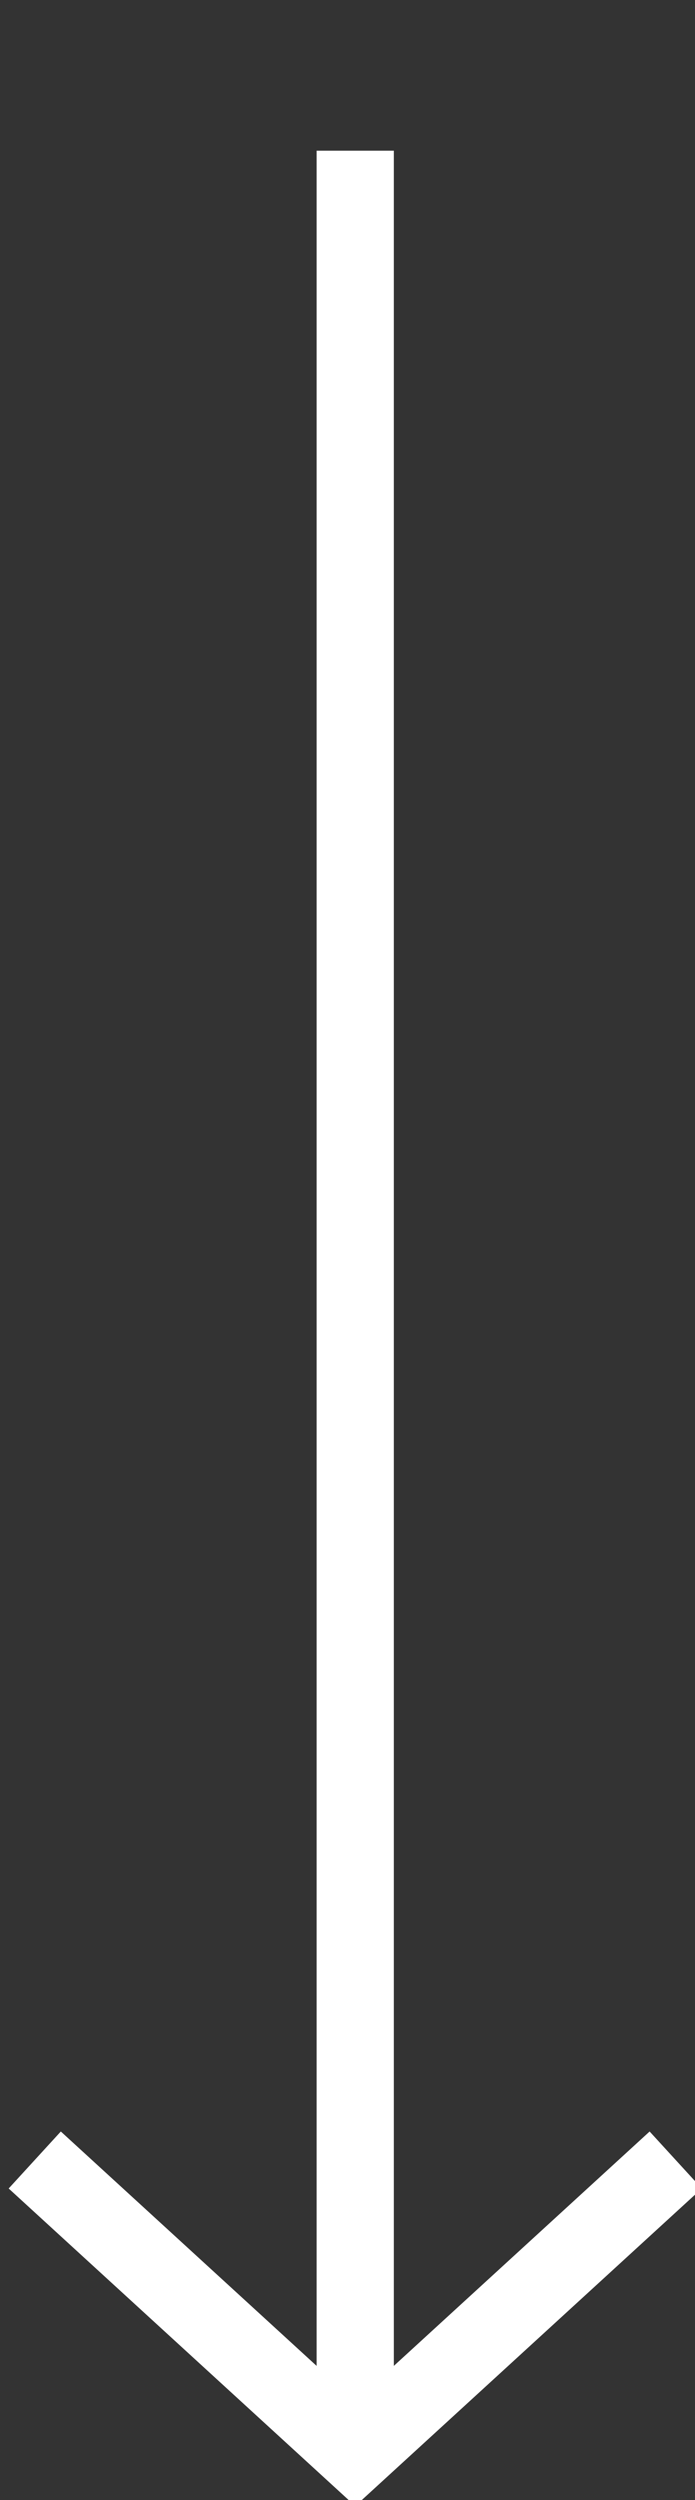
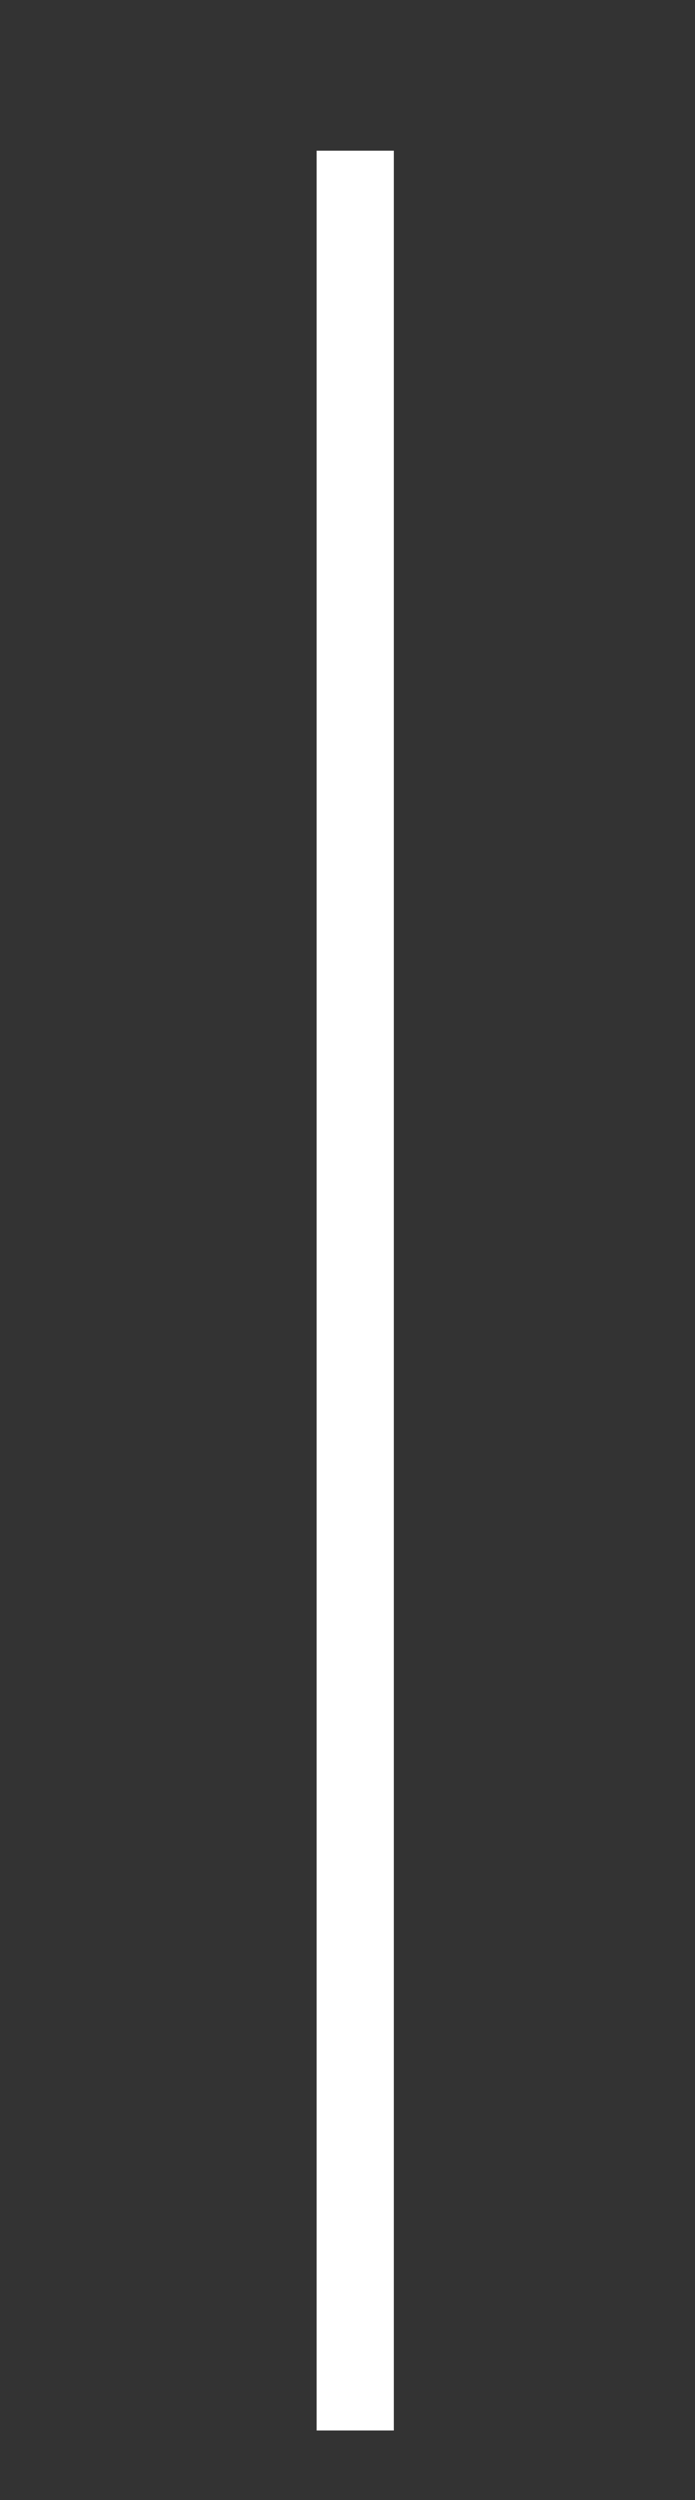
<svg xmlns="http://www.w3.org/2000/svg" xmlns:xlink="http://www.w3.org/1999/xlink" id="Layer_1" x="0px" y="0px" viewBox="0 0 18 64.7" style="enable-background:new 0 0 18 64.7;" xml:space="preserve">
  <rect x="0" y="0" width="18" height="64.7" fill="#333333" stroke="none" />
  <style type="text/css">	.st0{clip-path:url(#SVGID_00000152961237737638922470000001736270990663226545_);fill:none;stroke:#FFFFFF;stroke-width:2;}	.st1{clip-path:url(#SVGID_00000078030141377728101660000016000781552864981421_);fill:none;stroke:#FFFFFF;stroke-width:2;}</style>
  <g>
    <g>
      <defs>
        <rect id="SVGID_1_" x="0.2" y="3.9" width="18" height="61" />
      </defs>
      <clipPath id="SVGID_00000121259420346624279580000003078359918487294643_">
        <use xlink:href="#SVGID_1_" style="overflow:visible;" />
      </clipPath>
      <line style="clip-path:url(#SVGID_00000121259420346624279580000003078359918487294643_);fill:none;stroke:#FFFFFF;stroke-width:2;" x1="9.2" y1="3.9" x2="9.2" y2="62.9" />
    </g>
    <g>
      <defs>
-         <rect id="SVGID_00000101075392850119518170000004082947278500693158_" x="0.2" y="3.9" width="18" height="61" />
-       </defs>
+         </defs>
      <clipPath id="SVGID_00000157305203734898364730000005677618818364332211_">
        <use xlink:href="#SVGID_00000101075392850119518170000004082947278500693158_" style="overflow:visible;" />
      </clipPath>
      <polyline style="clip-path:url(#SVGID_00000157305203734898364730000005677618818364332211_);fill:none;stroke:#FFFFFF;stroke-width:2;" points="   0.9,55.9 9.2,63.5 17.5,55.9   " />
    </g>
  </g>
</svg>